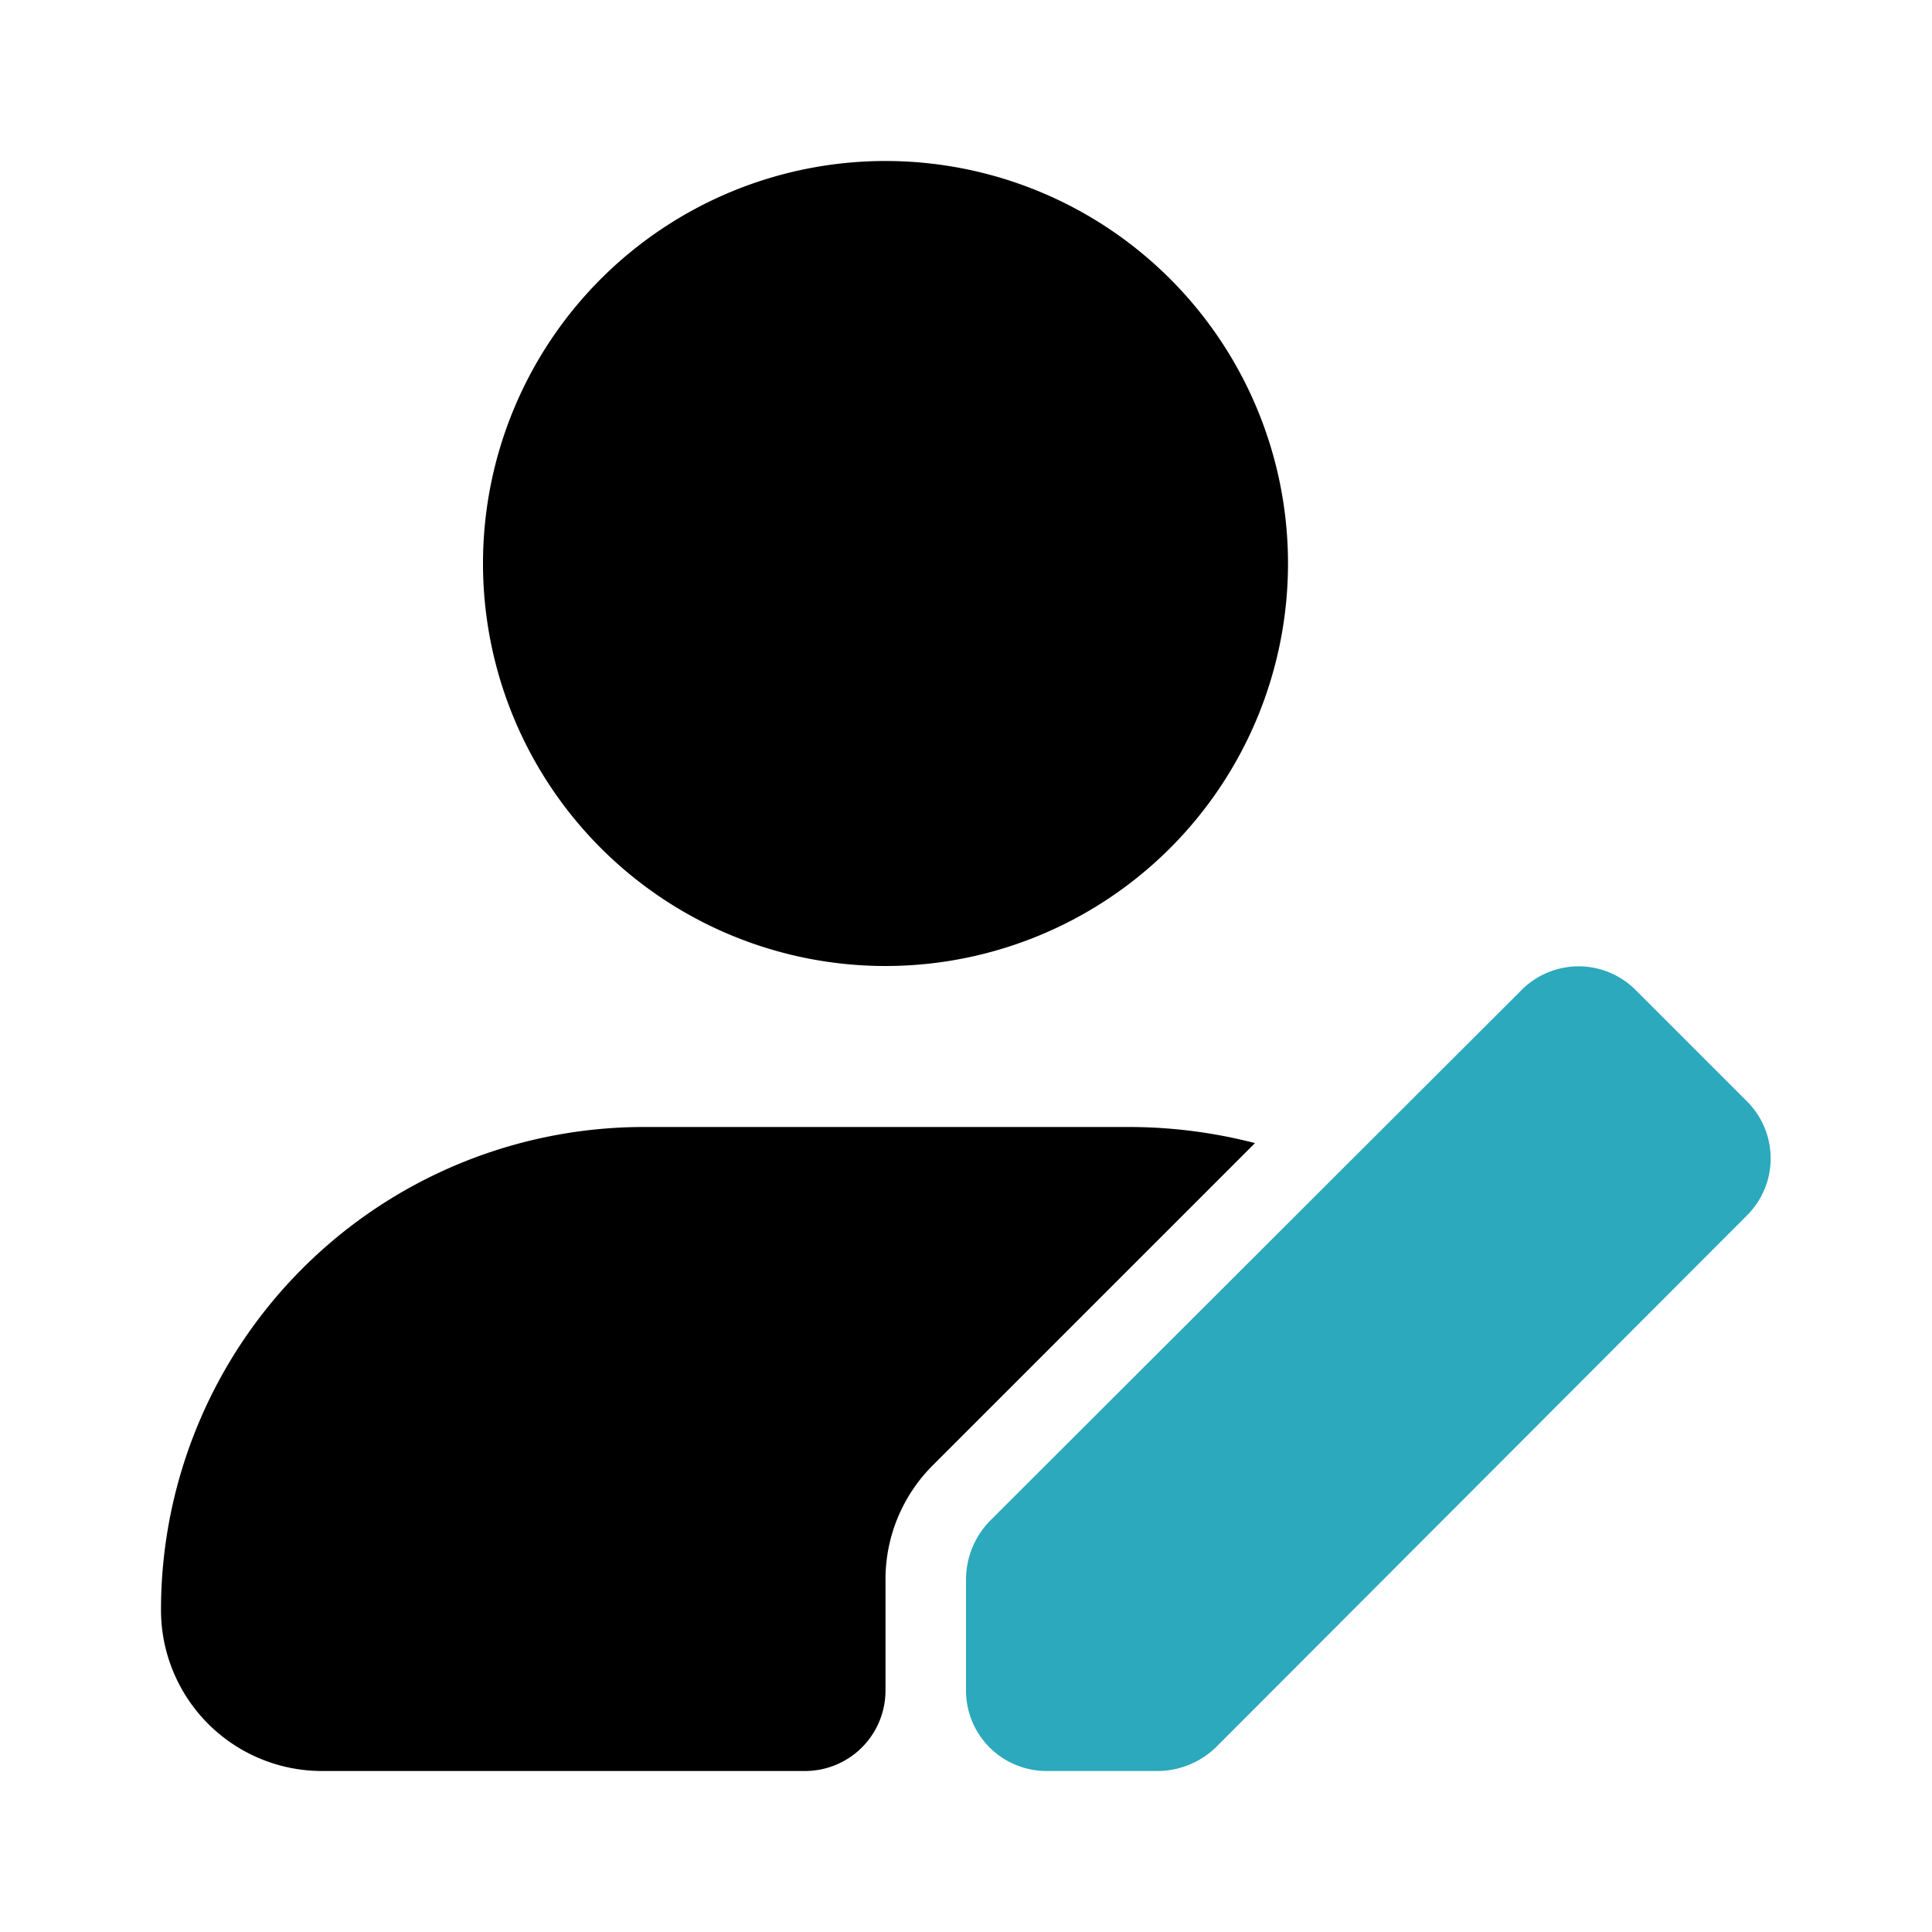
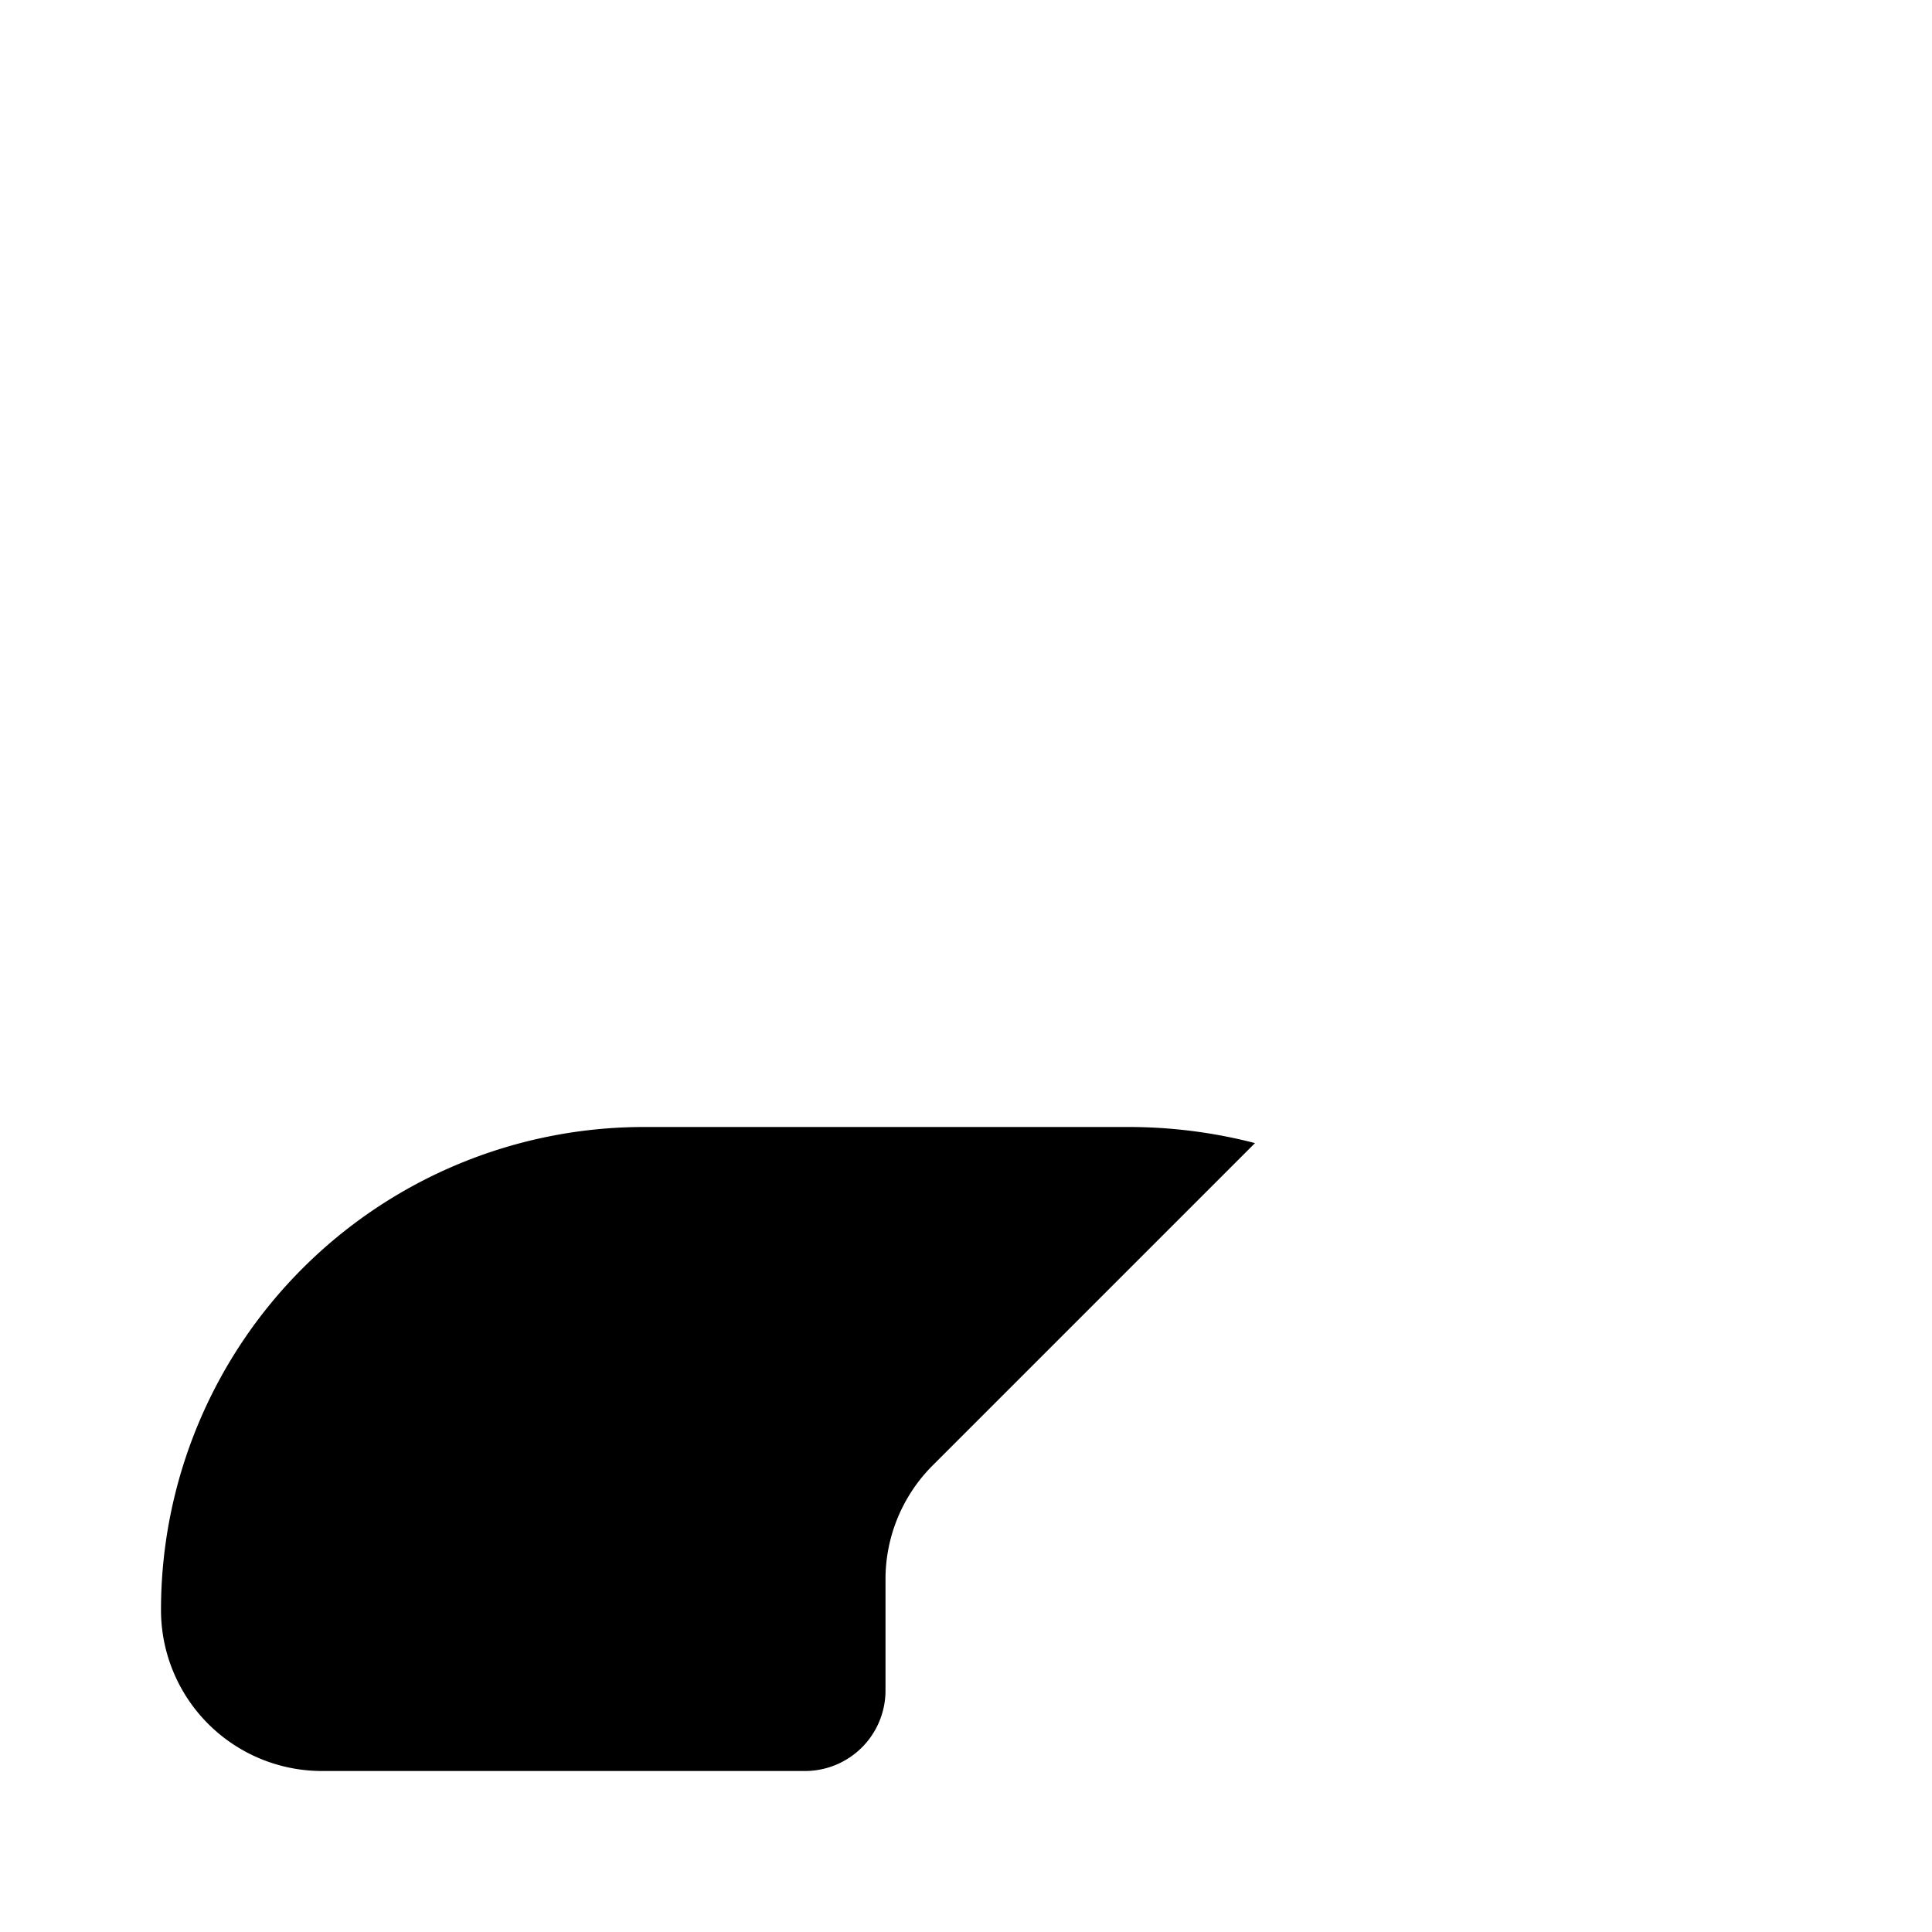
<svg xmlns="http://www.w3.org/2000/svg" fill="#000000" width="800px" height="800px" viewBox="0 0 24 24" id="edit-user" data-name="Flat Color" class="icon flat-color">
-   <path id="primary" d="M6,7a5,5,0,1,1,5,5A5,5,0,0,1,6,7Zm5,12.61a2,2,0,0,1,.59-1.41l4-4A6.26,6.26,0,0,0,14,14H8a6,6,0,0,0-6,6,2,2,0,0,0,2,2h6a1,1,0,0,0,1-1Z" style="fill: rgb(0, 0, 0);" />
-   <path id="secondary" d="M20.31,12.29l1.4,1.4a1,1,0,0,1,0,1.4L15.1,21.71a1.05,1.05,0,0,1-.71.29H13a1,1,0,0,1-1-1V19.61a1.05,1.05,0,0,1,.29-.71l6.62-6.61A1,1,0,0,1,20.31,12.29Z" style="fill: rgb(44, 169, 188);" />
+   <path id="primary" d="M6,7A5,5,0,0,1,6,7Zm5,12.61a2,2,0,0,1,.59-1.41l4-4A6.26,6.26,0,0,0,14,14H8a6,6,0,0,0-6,6,2,2,0,0,0,2,2h6a1,1,0,0,0,1-1Z" style="fill: rgb(0, 0, 0);" />
</svg>